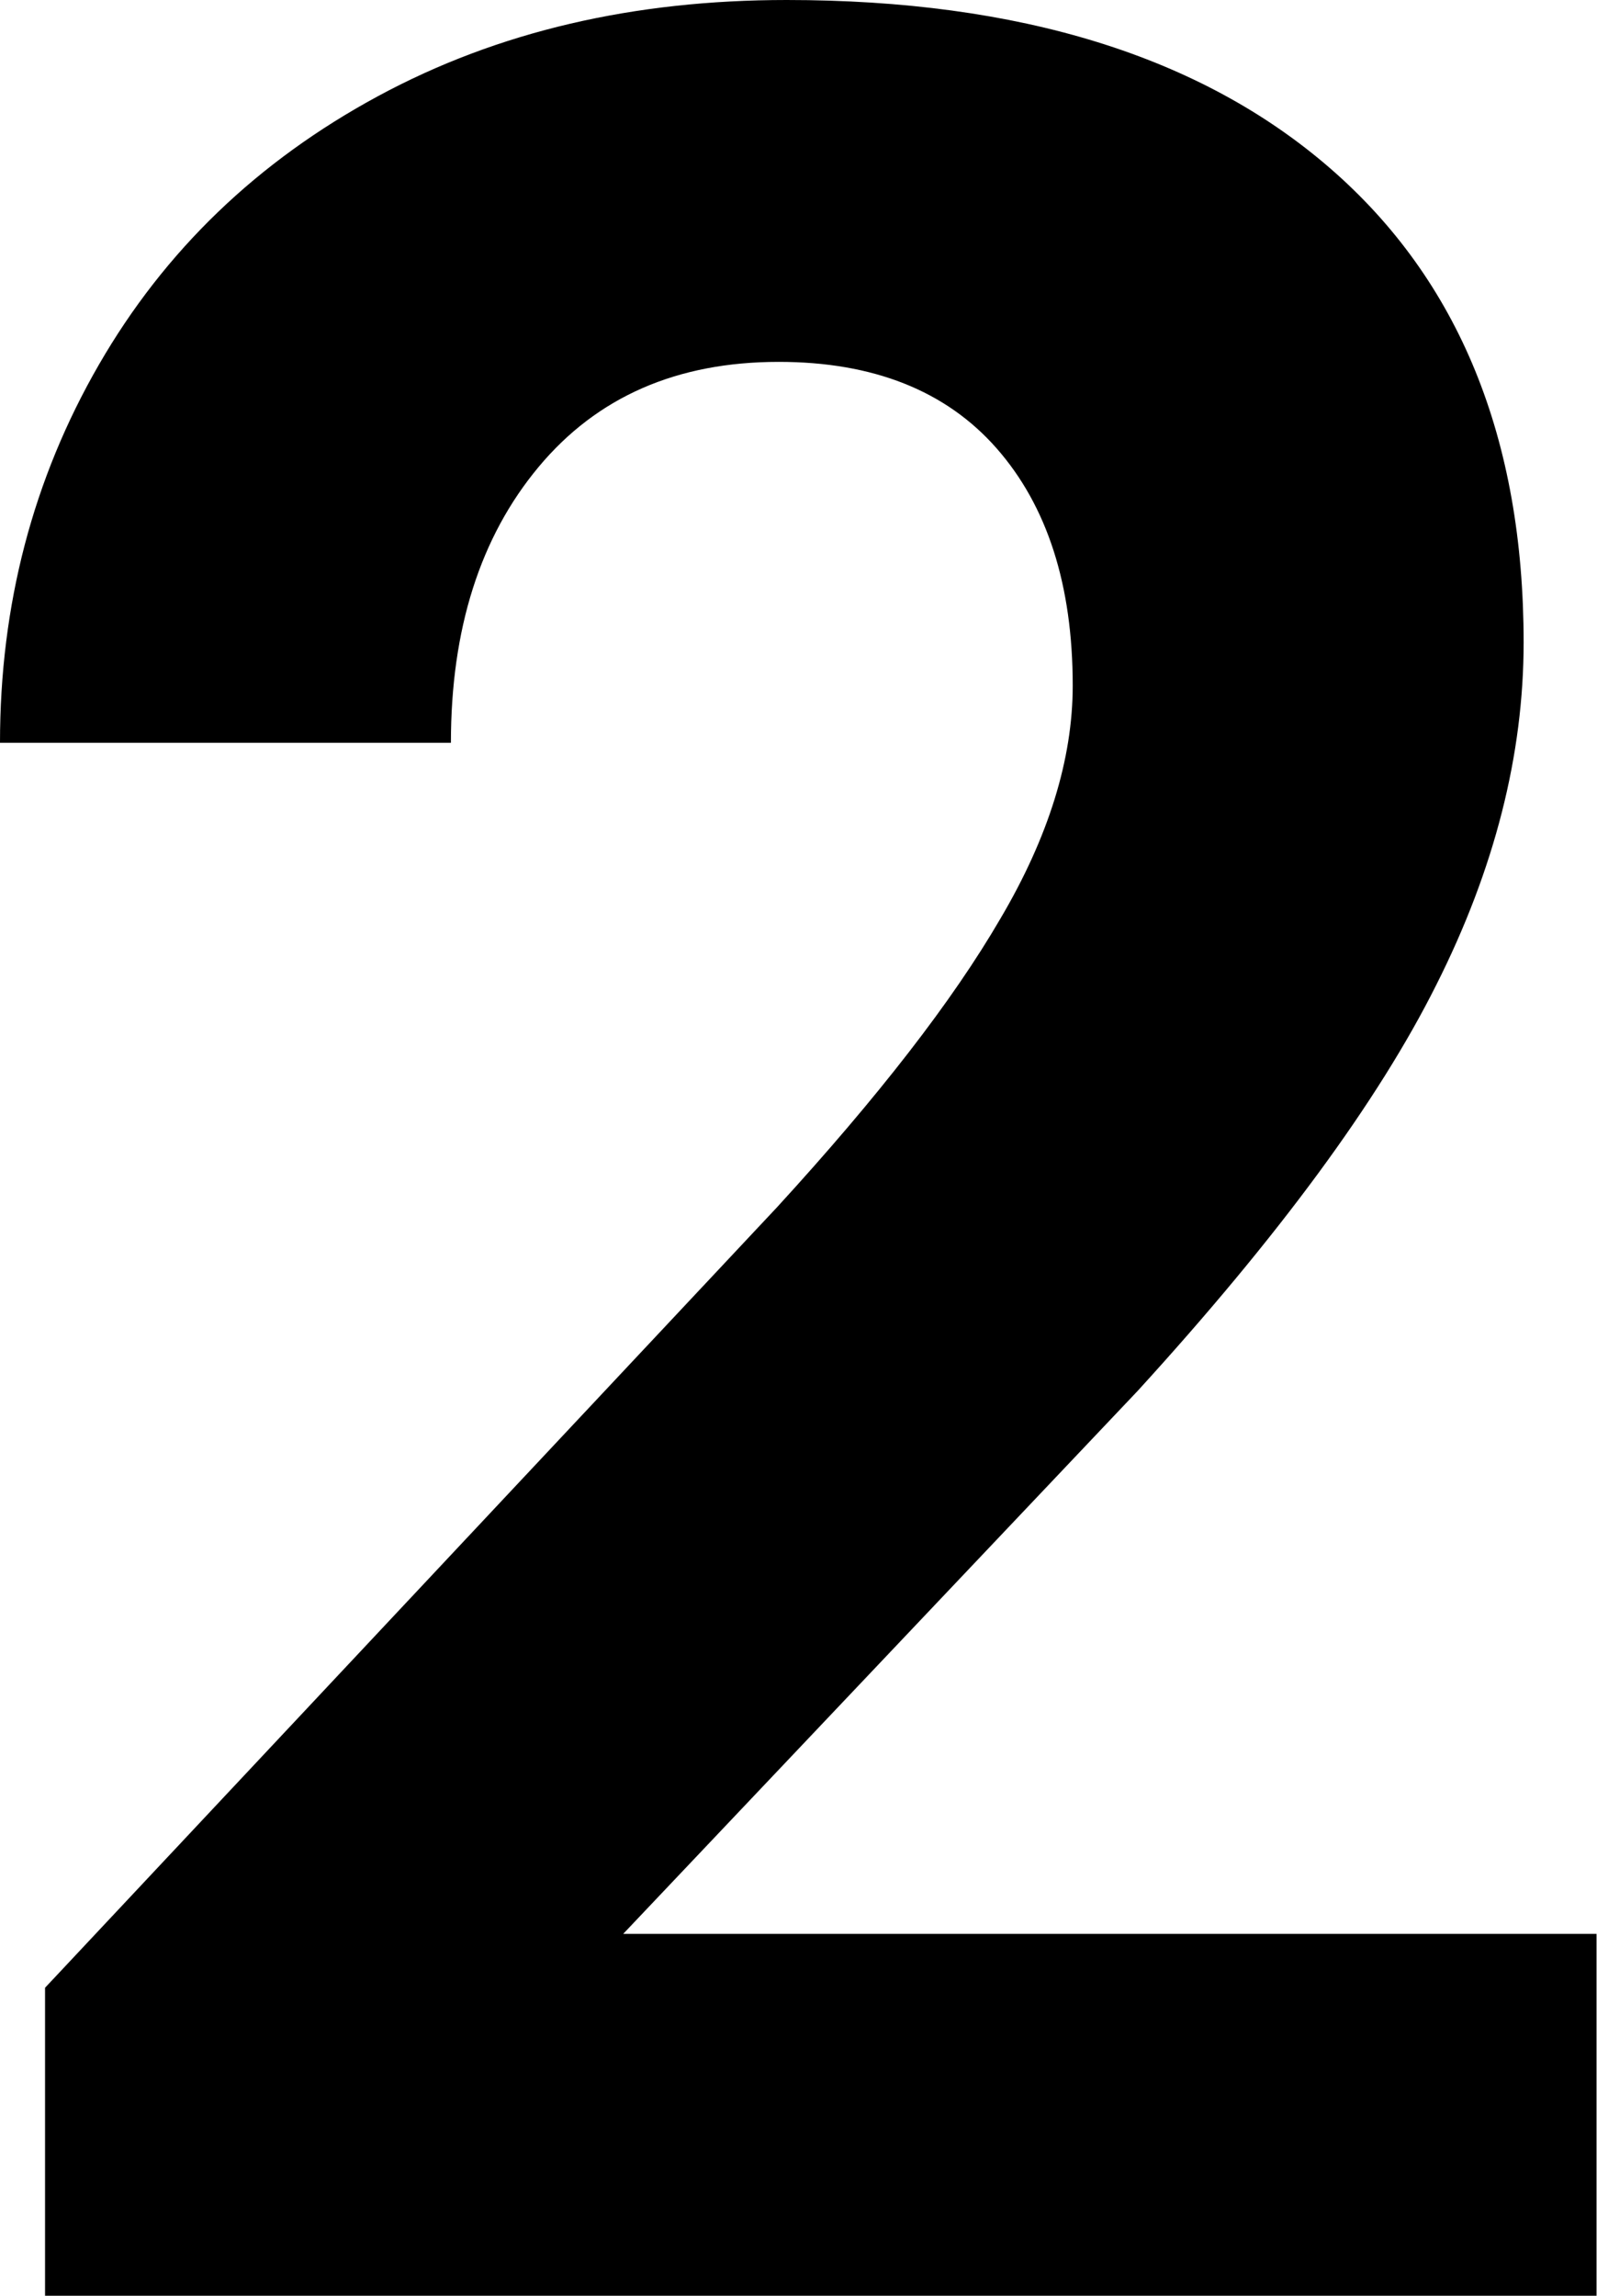
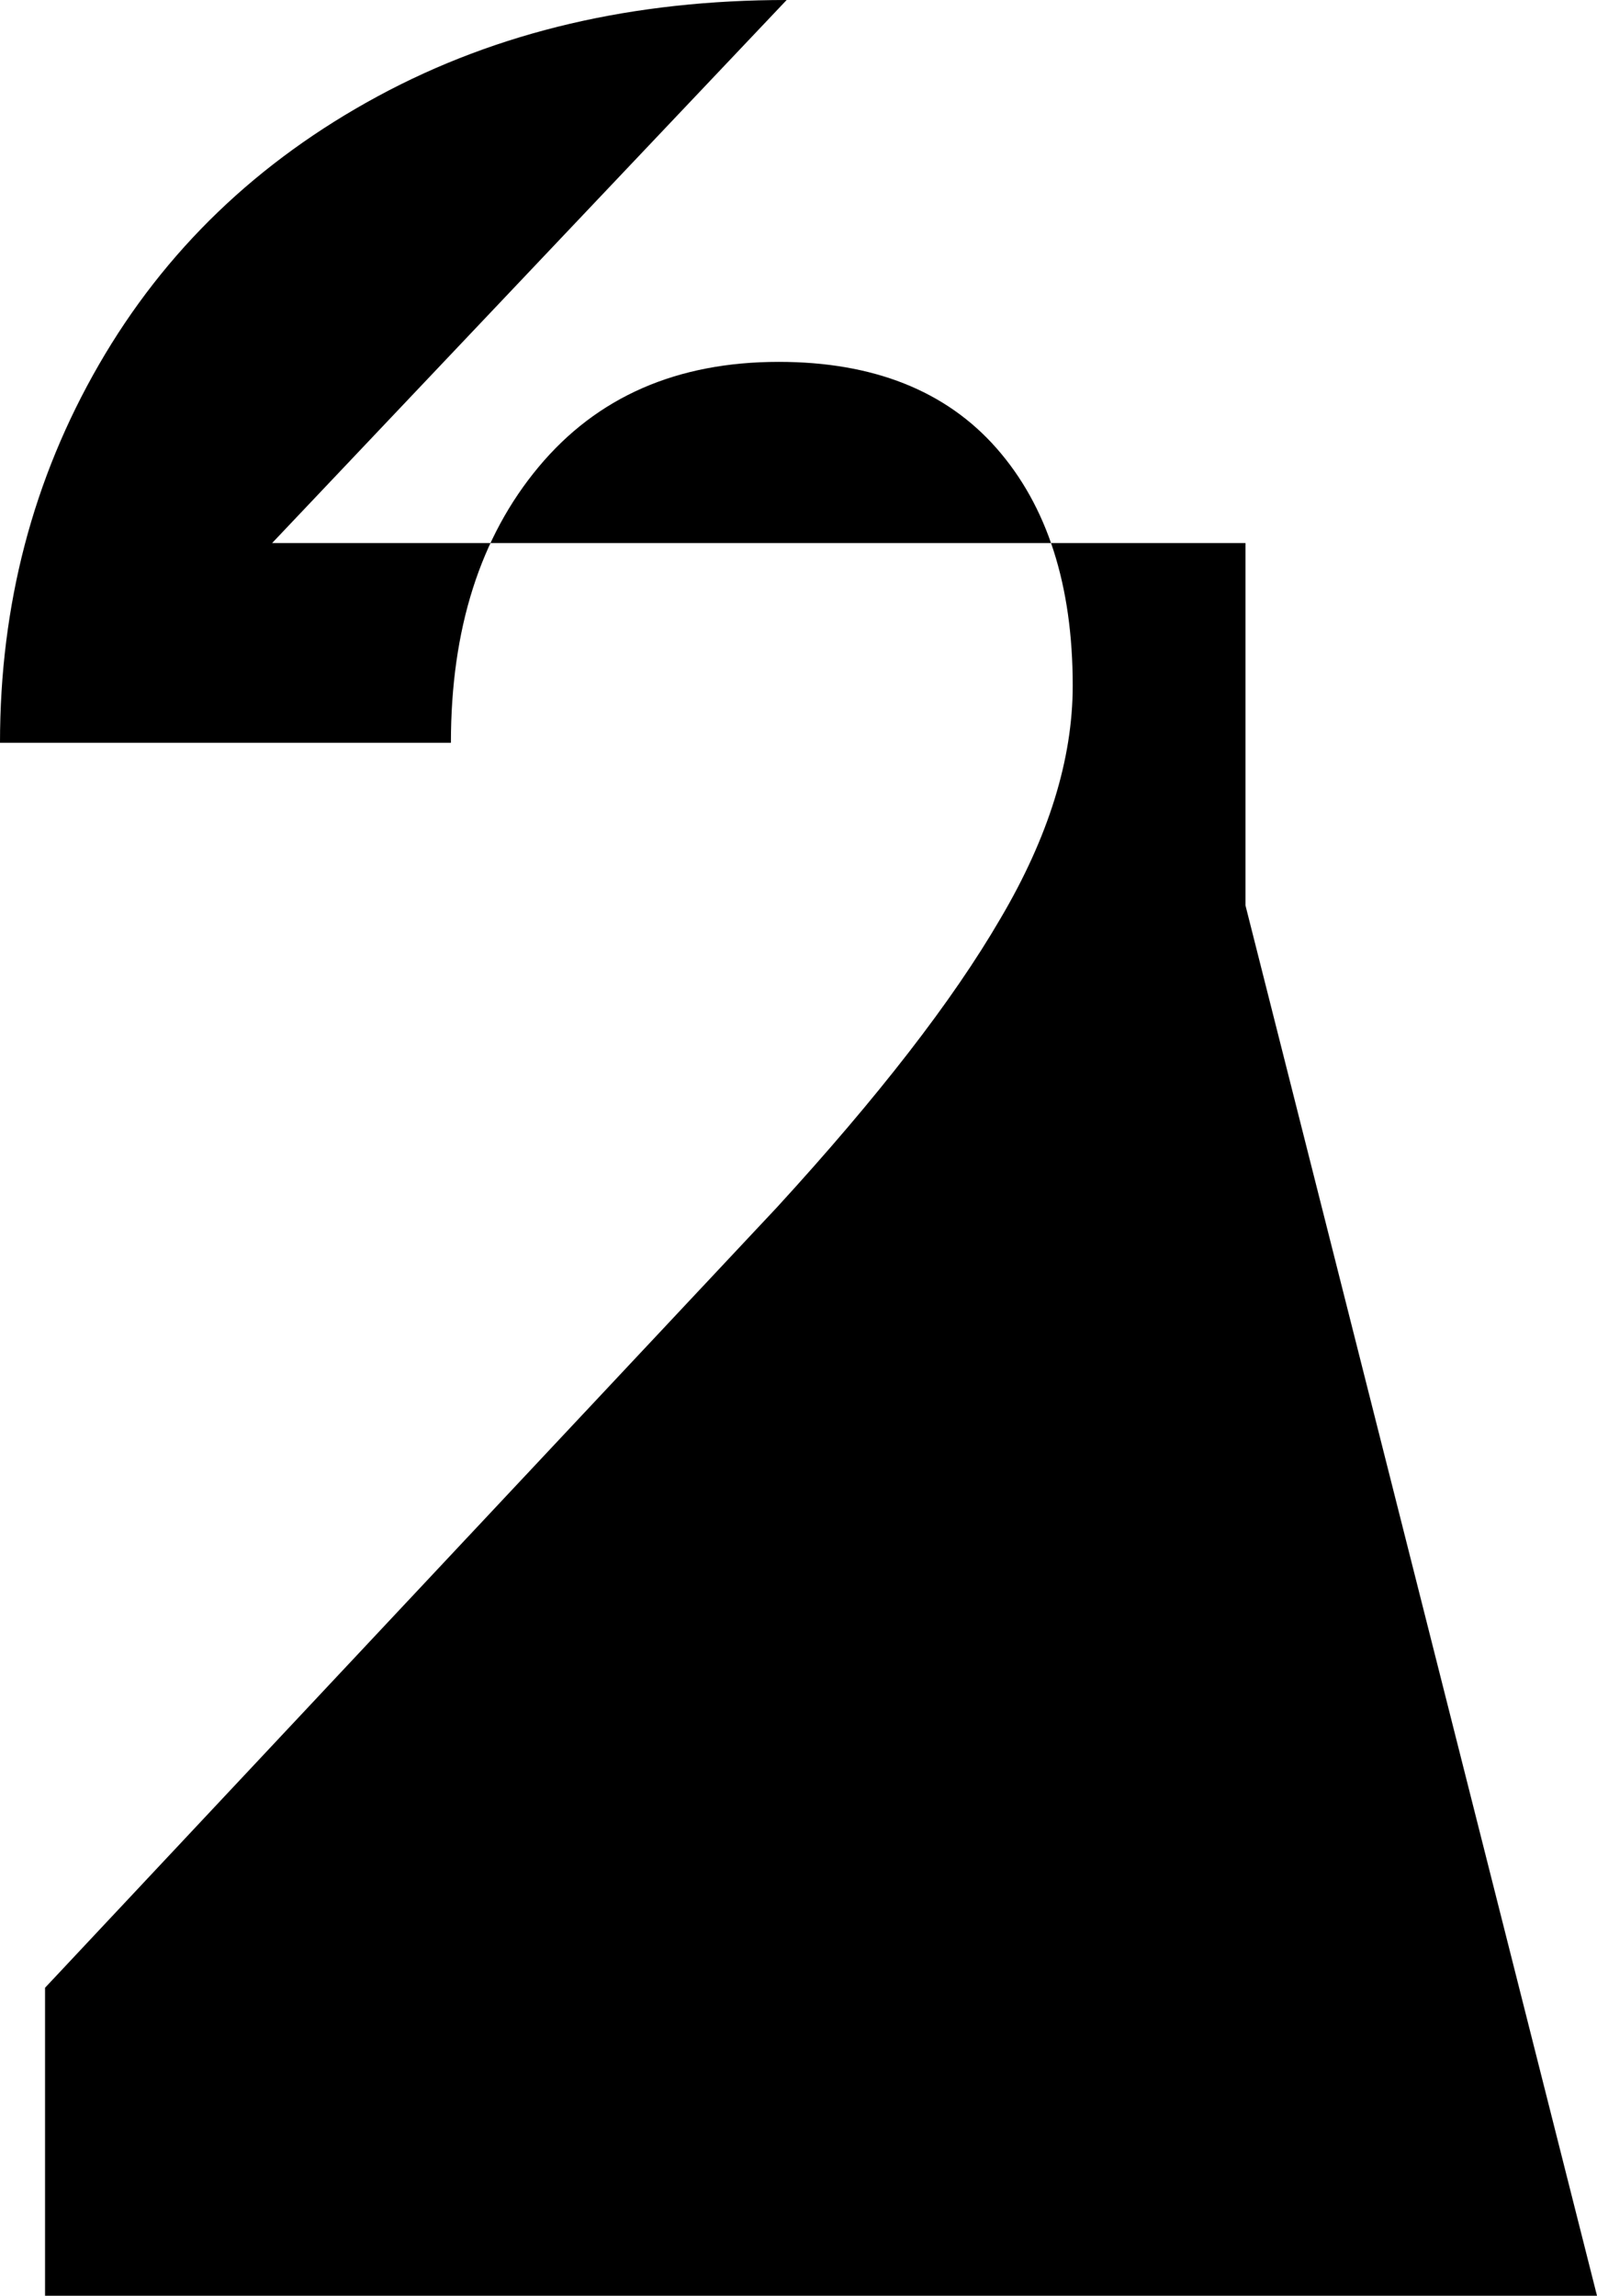
<svg xmlns="http://www.w3.org/2000/svg" id="Camada_2" data-name="Camada 2" viewBox="0 0 34.39 49.42">
  <g id="Camada_1-2" data-name="Camada 1">
-     <path d="m34.39,49.42H.97v-6.63l15.77-16.81c2.17-2.37,3.77-4.43,4.8-6.2,1.04-1.76,1.56-3.44,1.56-5.02,0-2.17-.55-3.87-1.64-5.11s-2.66-1.86-4.69-1.86c-2.19,0-3.91.75-5.17,2.26-1.26,1.51-1.89,3.49-1.89,5.94H0c0-2.97.71-5.68,2.13-8.14,1.42-2.46,3.42-4.38,6.01-5.78S13.66,0,16.94,0c5.02,0,8.92,1.21,11.7,3.62,2.78,2.41,4.17,5.82,4.17,10.21,0,2.41-.62,4.87-1.88,7.37-1.25,2.5-3.39,5.41-6.43,8.74l-11.08,11.69h20.96v7.8Z" />
+     <path d="m34.39,49.42H.97v-6.63l15.77-16.81c2.17-2.37,3.77-4.43,4.8-6.2,1.04-1.76,1.56-3.44,1.56-5.02,0-2.17-.55-3.87-1.64-5.11s-2.66-1.86-4.69-1.86c-2.19,0-3.91.75-5.17,2.26-1.26,1.51-1.89,3.49-1.89,5.94H0c0-2.97.71-5.68,2.13-8.14,1.42-2.46,3.42-4.38,6.01-5.78S13.66,0,16.94,0l-11.08,11.69h20.96v7.8Z" />
  </g>
</svg>